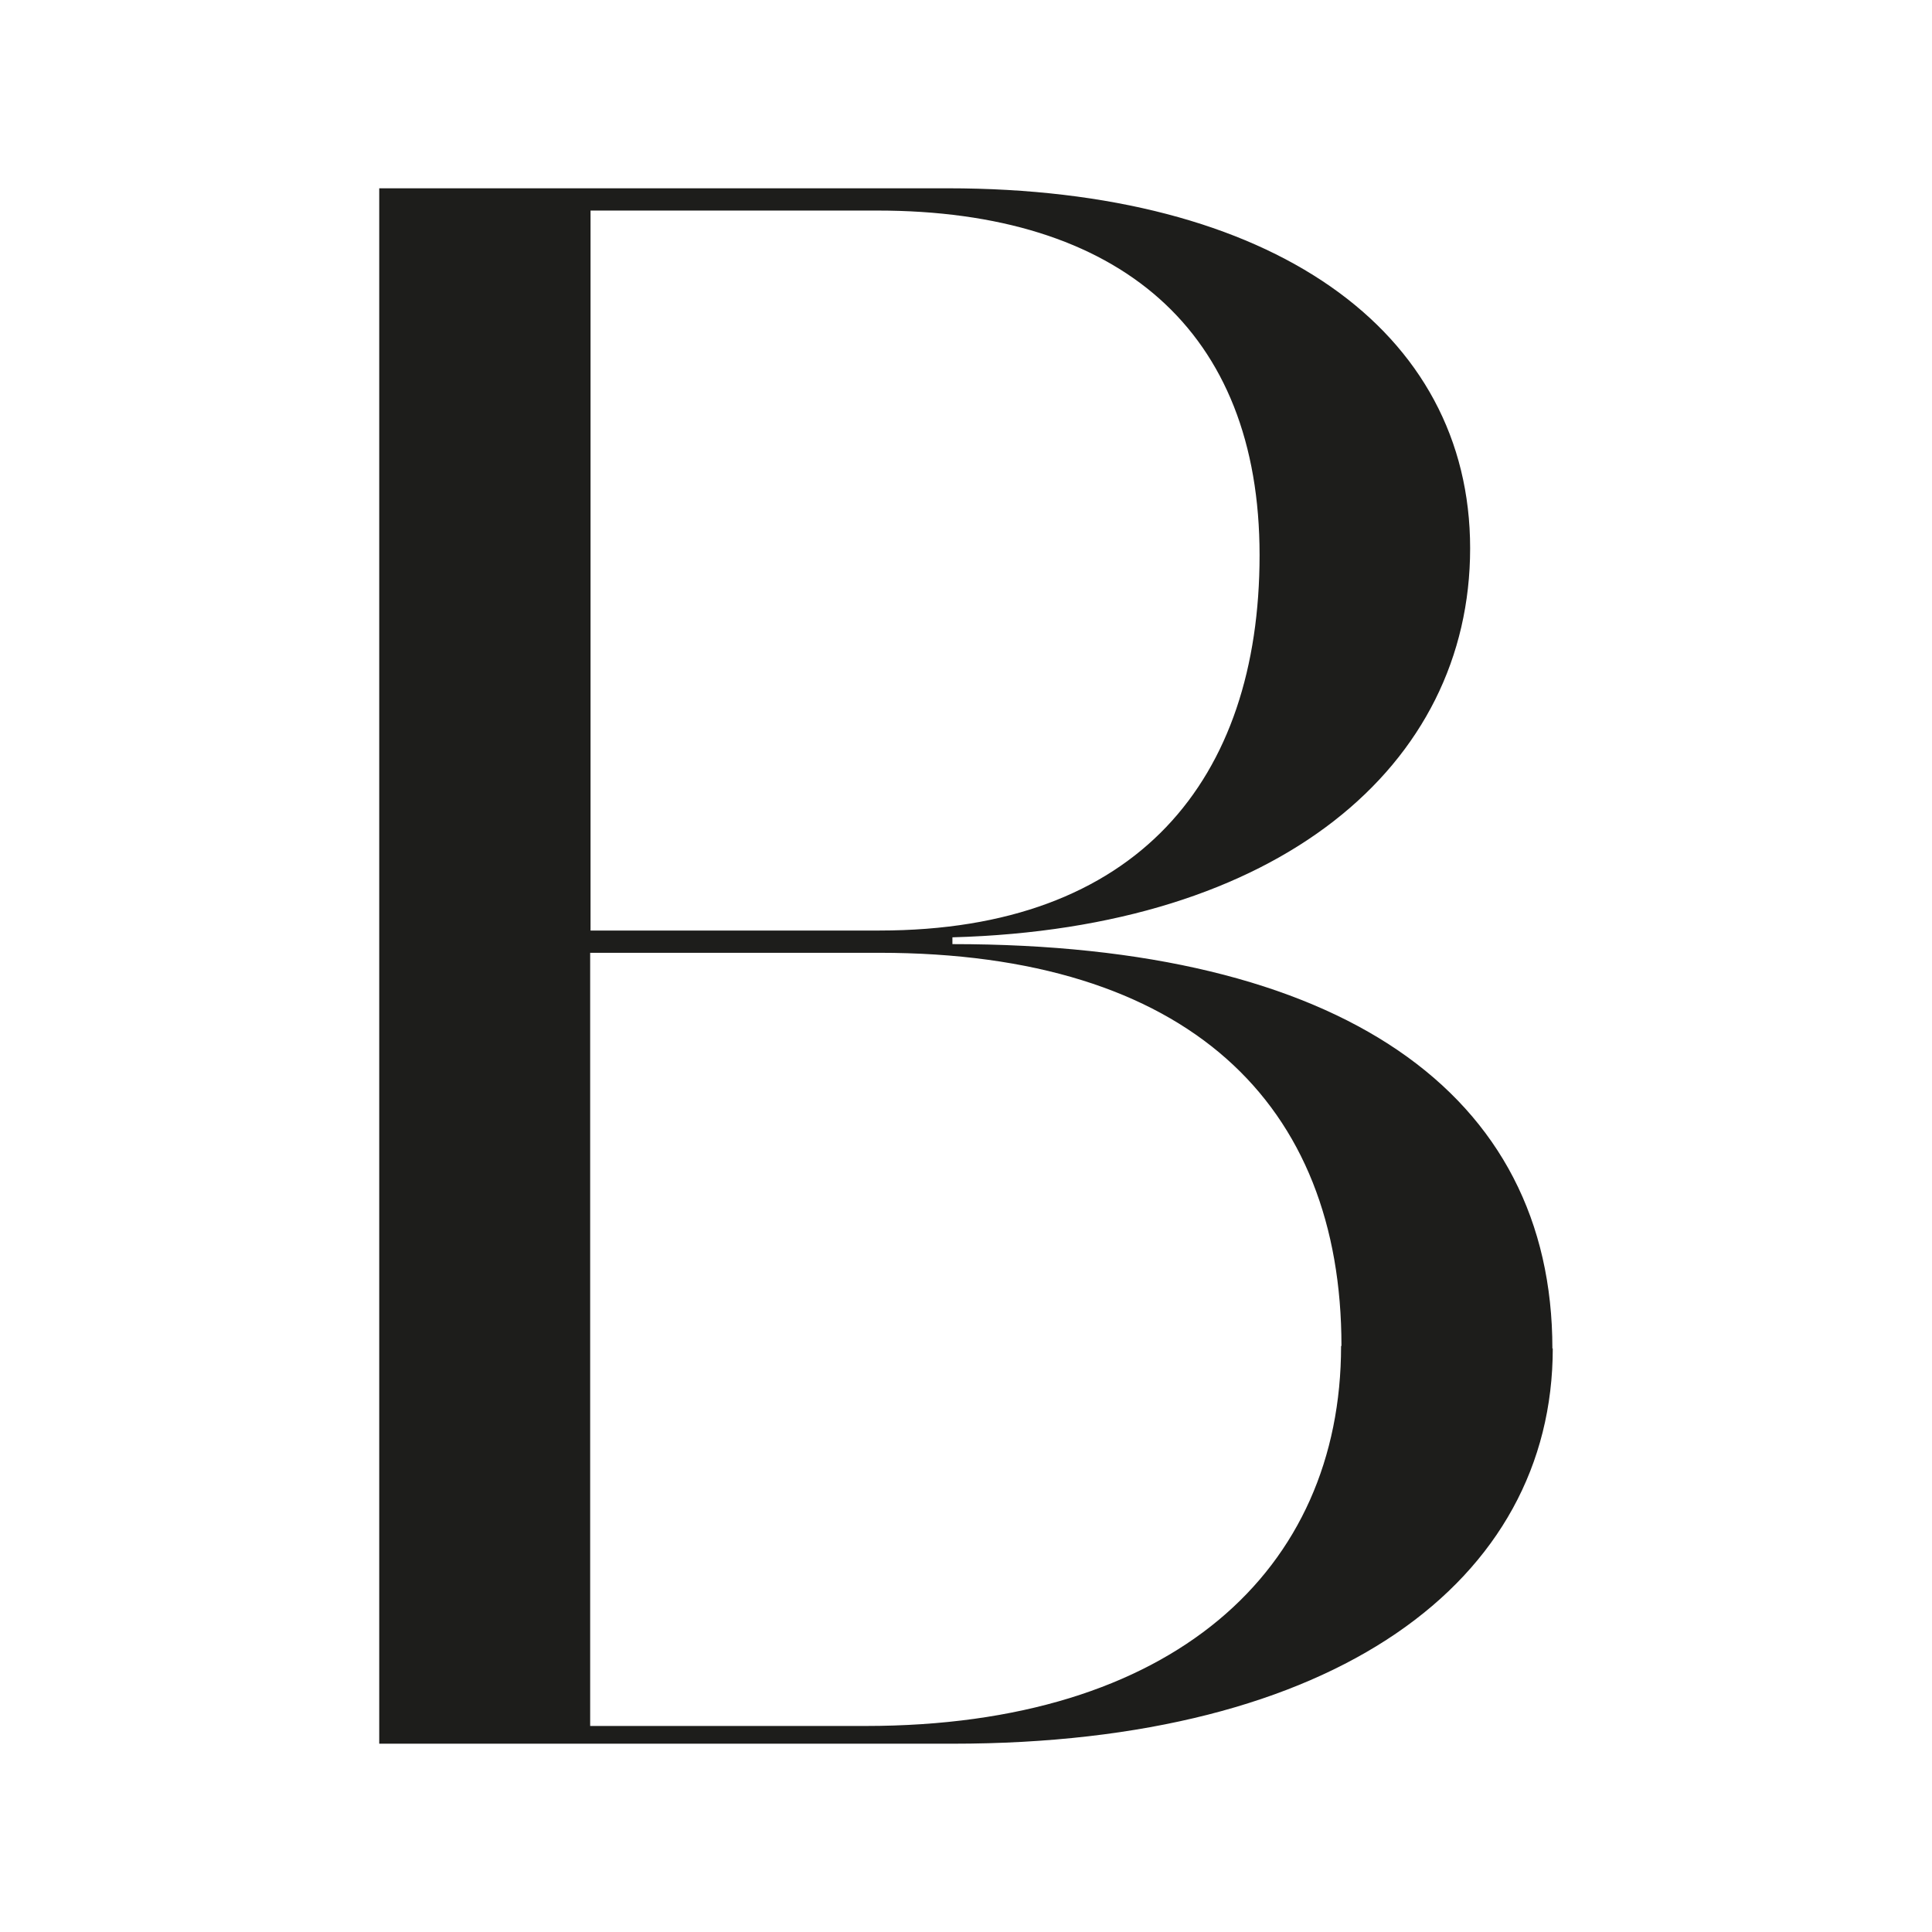
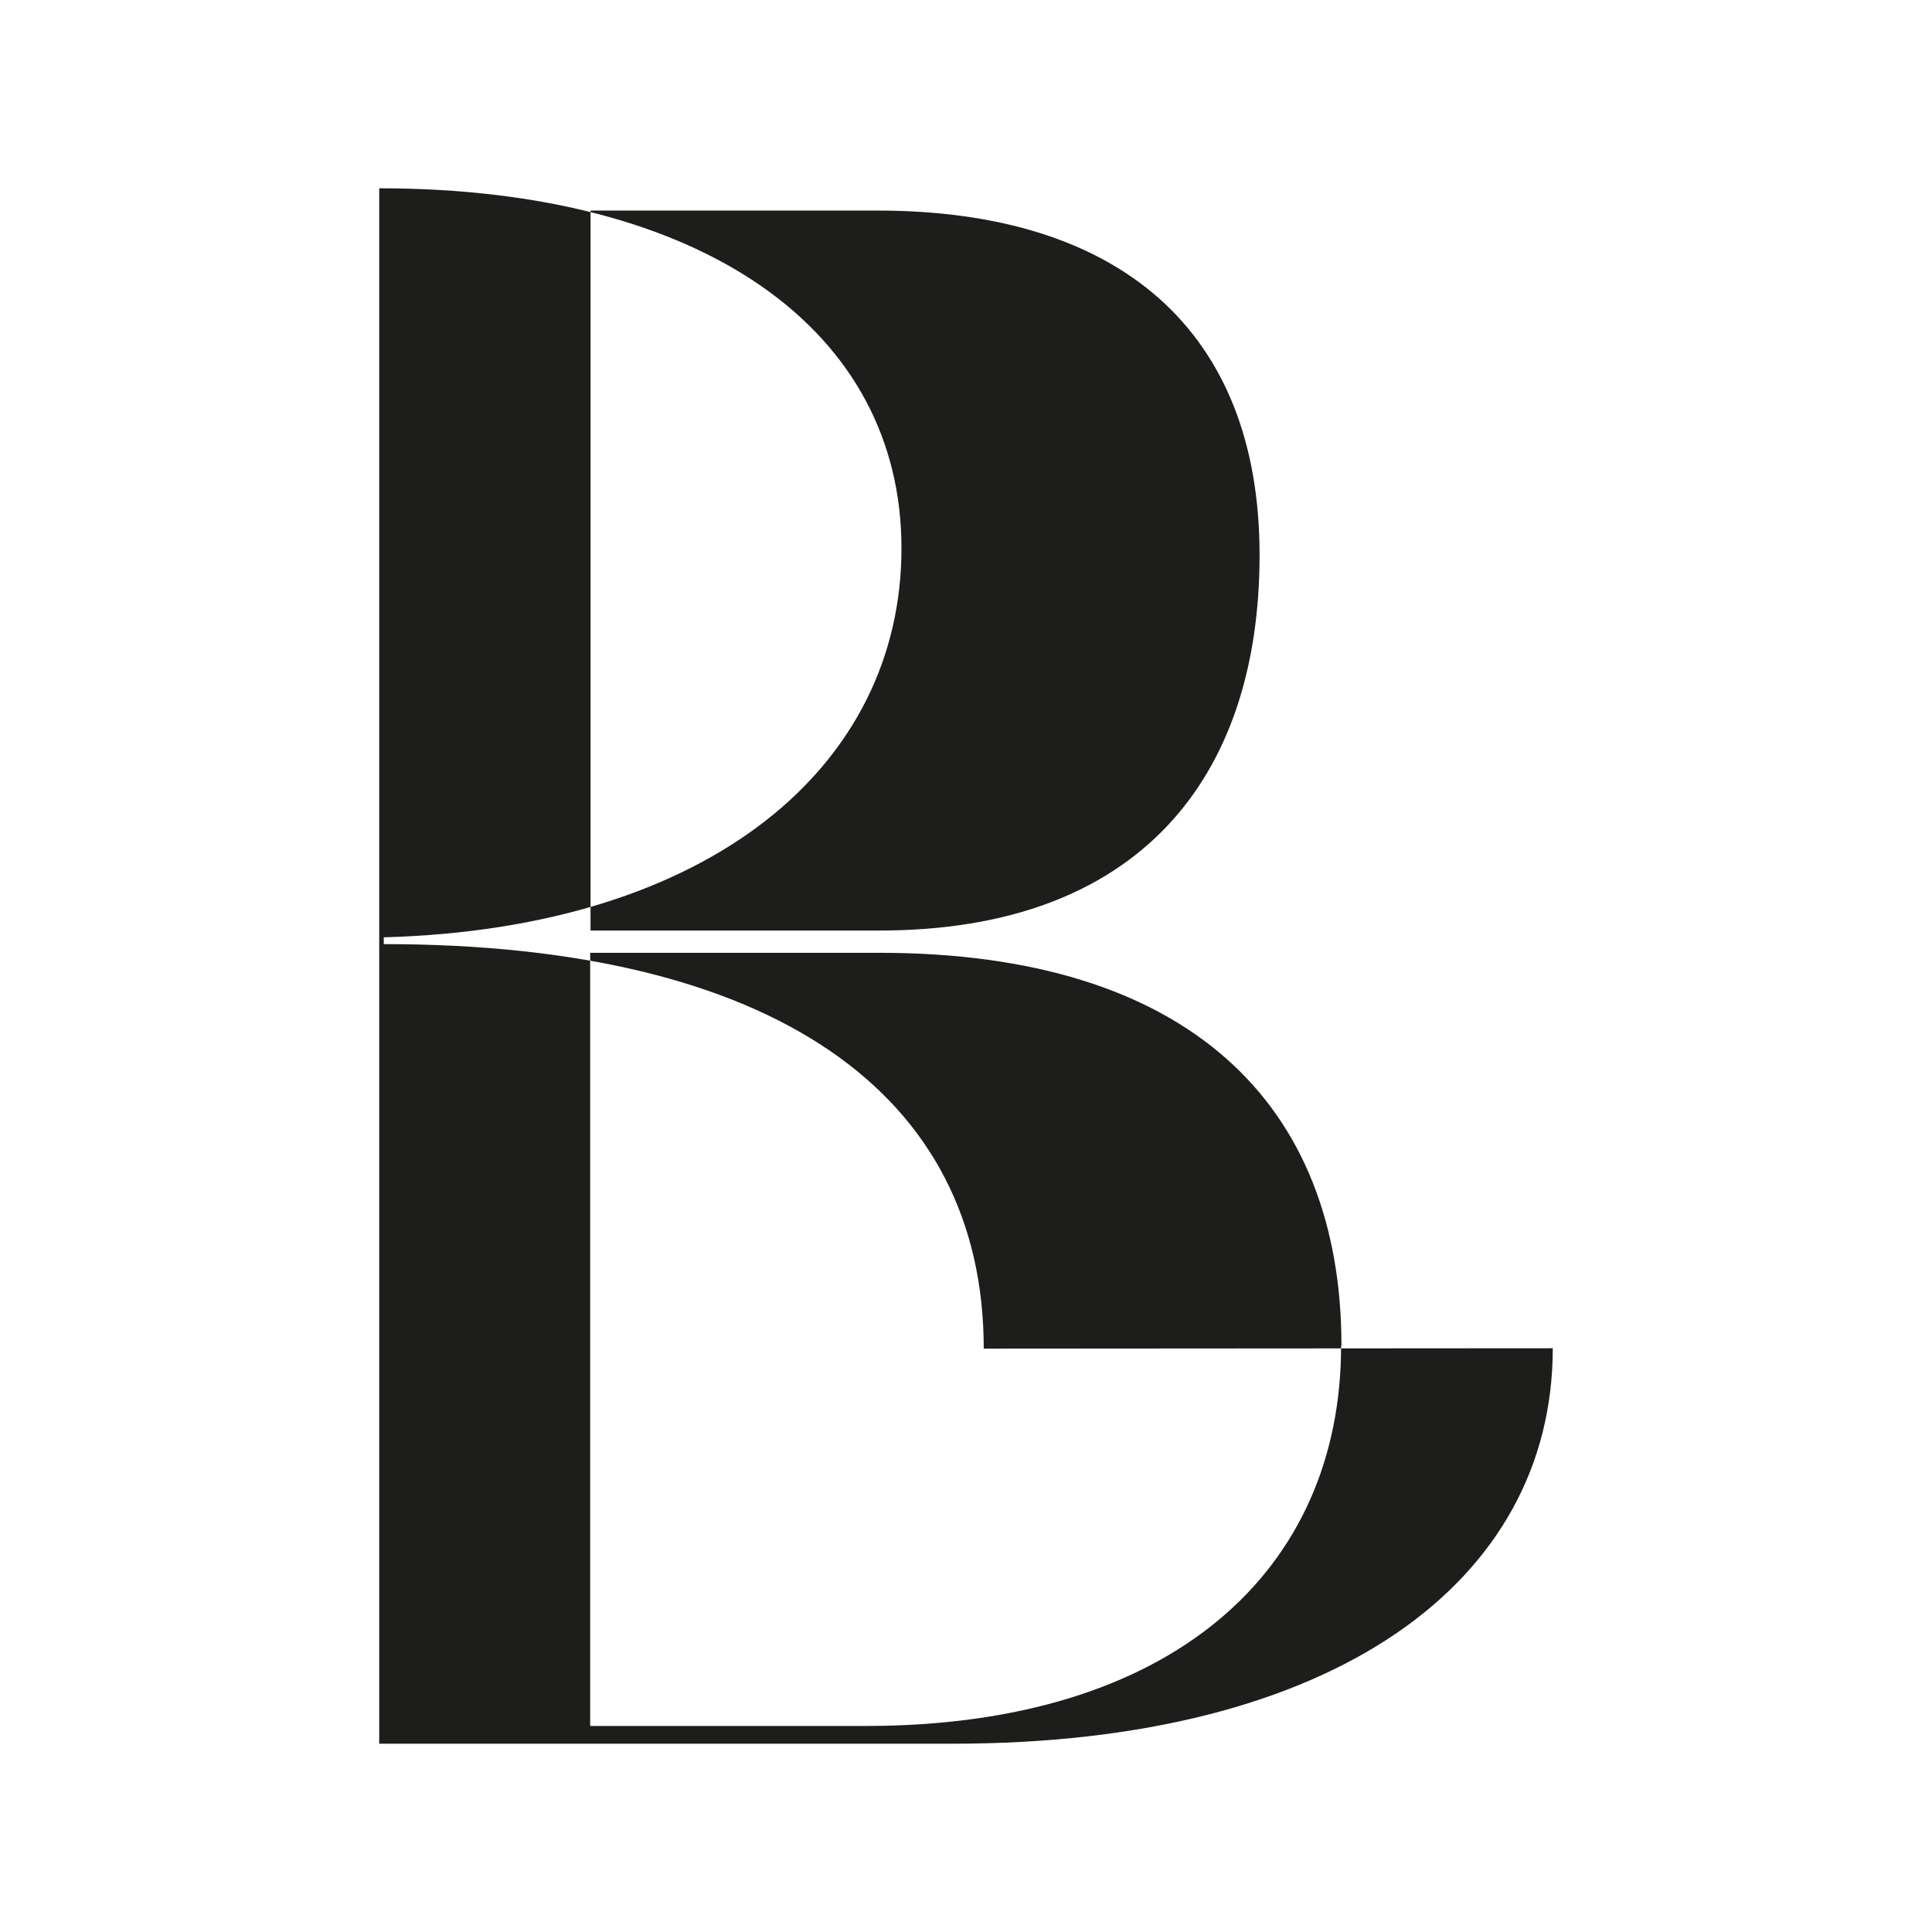
<svg xmlns="http://www.w3.org/2000/svg" id="Calque_1" data-name="Calque 1" viewBox="0 0 512 512">
  <defs>
    <style>      .cls-1 {        fill: #1d1d1b;        stroke-width: 0px;      }    </style>
  </defs>
-   <path class="cls-1" d="M411.5,357.3c0,61.8-57.7,104.8-159,104.8H100.5V49.9h150.7c86,0,138.4,37.7,138.4,95.4s-50.6,100.7-137.2,103.1v1.8c103.1,0,159,39.5,159,107.2ZM156.5,55.8v190.8h76.6c68.3,0,100.7-40,100.7-99.5s-37.1-91.3-101.3-91.3h-76ZM355.5,356.7c0-64.2-40.6-104.2-122.5-104.2h-76.6v204.9h73c81.3,0,126-41.2,126-100.7Z" />
+   <path class="cls-1" d="M411.5,357.3c0,61.8-57.7,104.8-159,104.8H100.5V49.9c86,0,138.4,37.7,138.4,95.4s-50.6,100.7-137.2,103.1v1.8c103.1,0,159,39.5,159,107.2ZM156.5,55.8v190.8h76.6c68.3,0,100.7-40,100.7-99.5s-37.1-91.3-101.3-91.3h-76ZM355.5,356.7c0-64.2-40.6-104.2-122.5-104.2h-76.6v204.9h73c81.3,0,126-41.2,126-100.7Z" />
</svg>